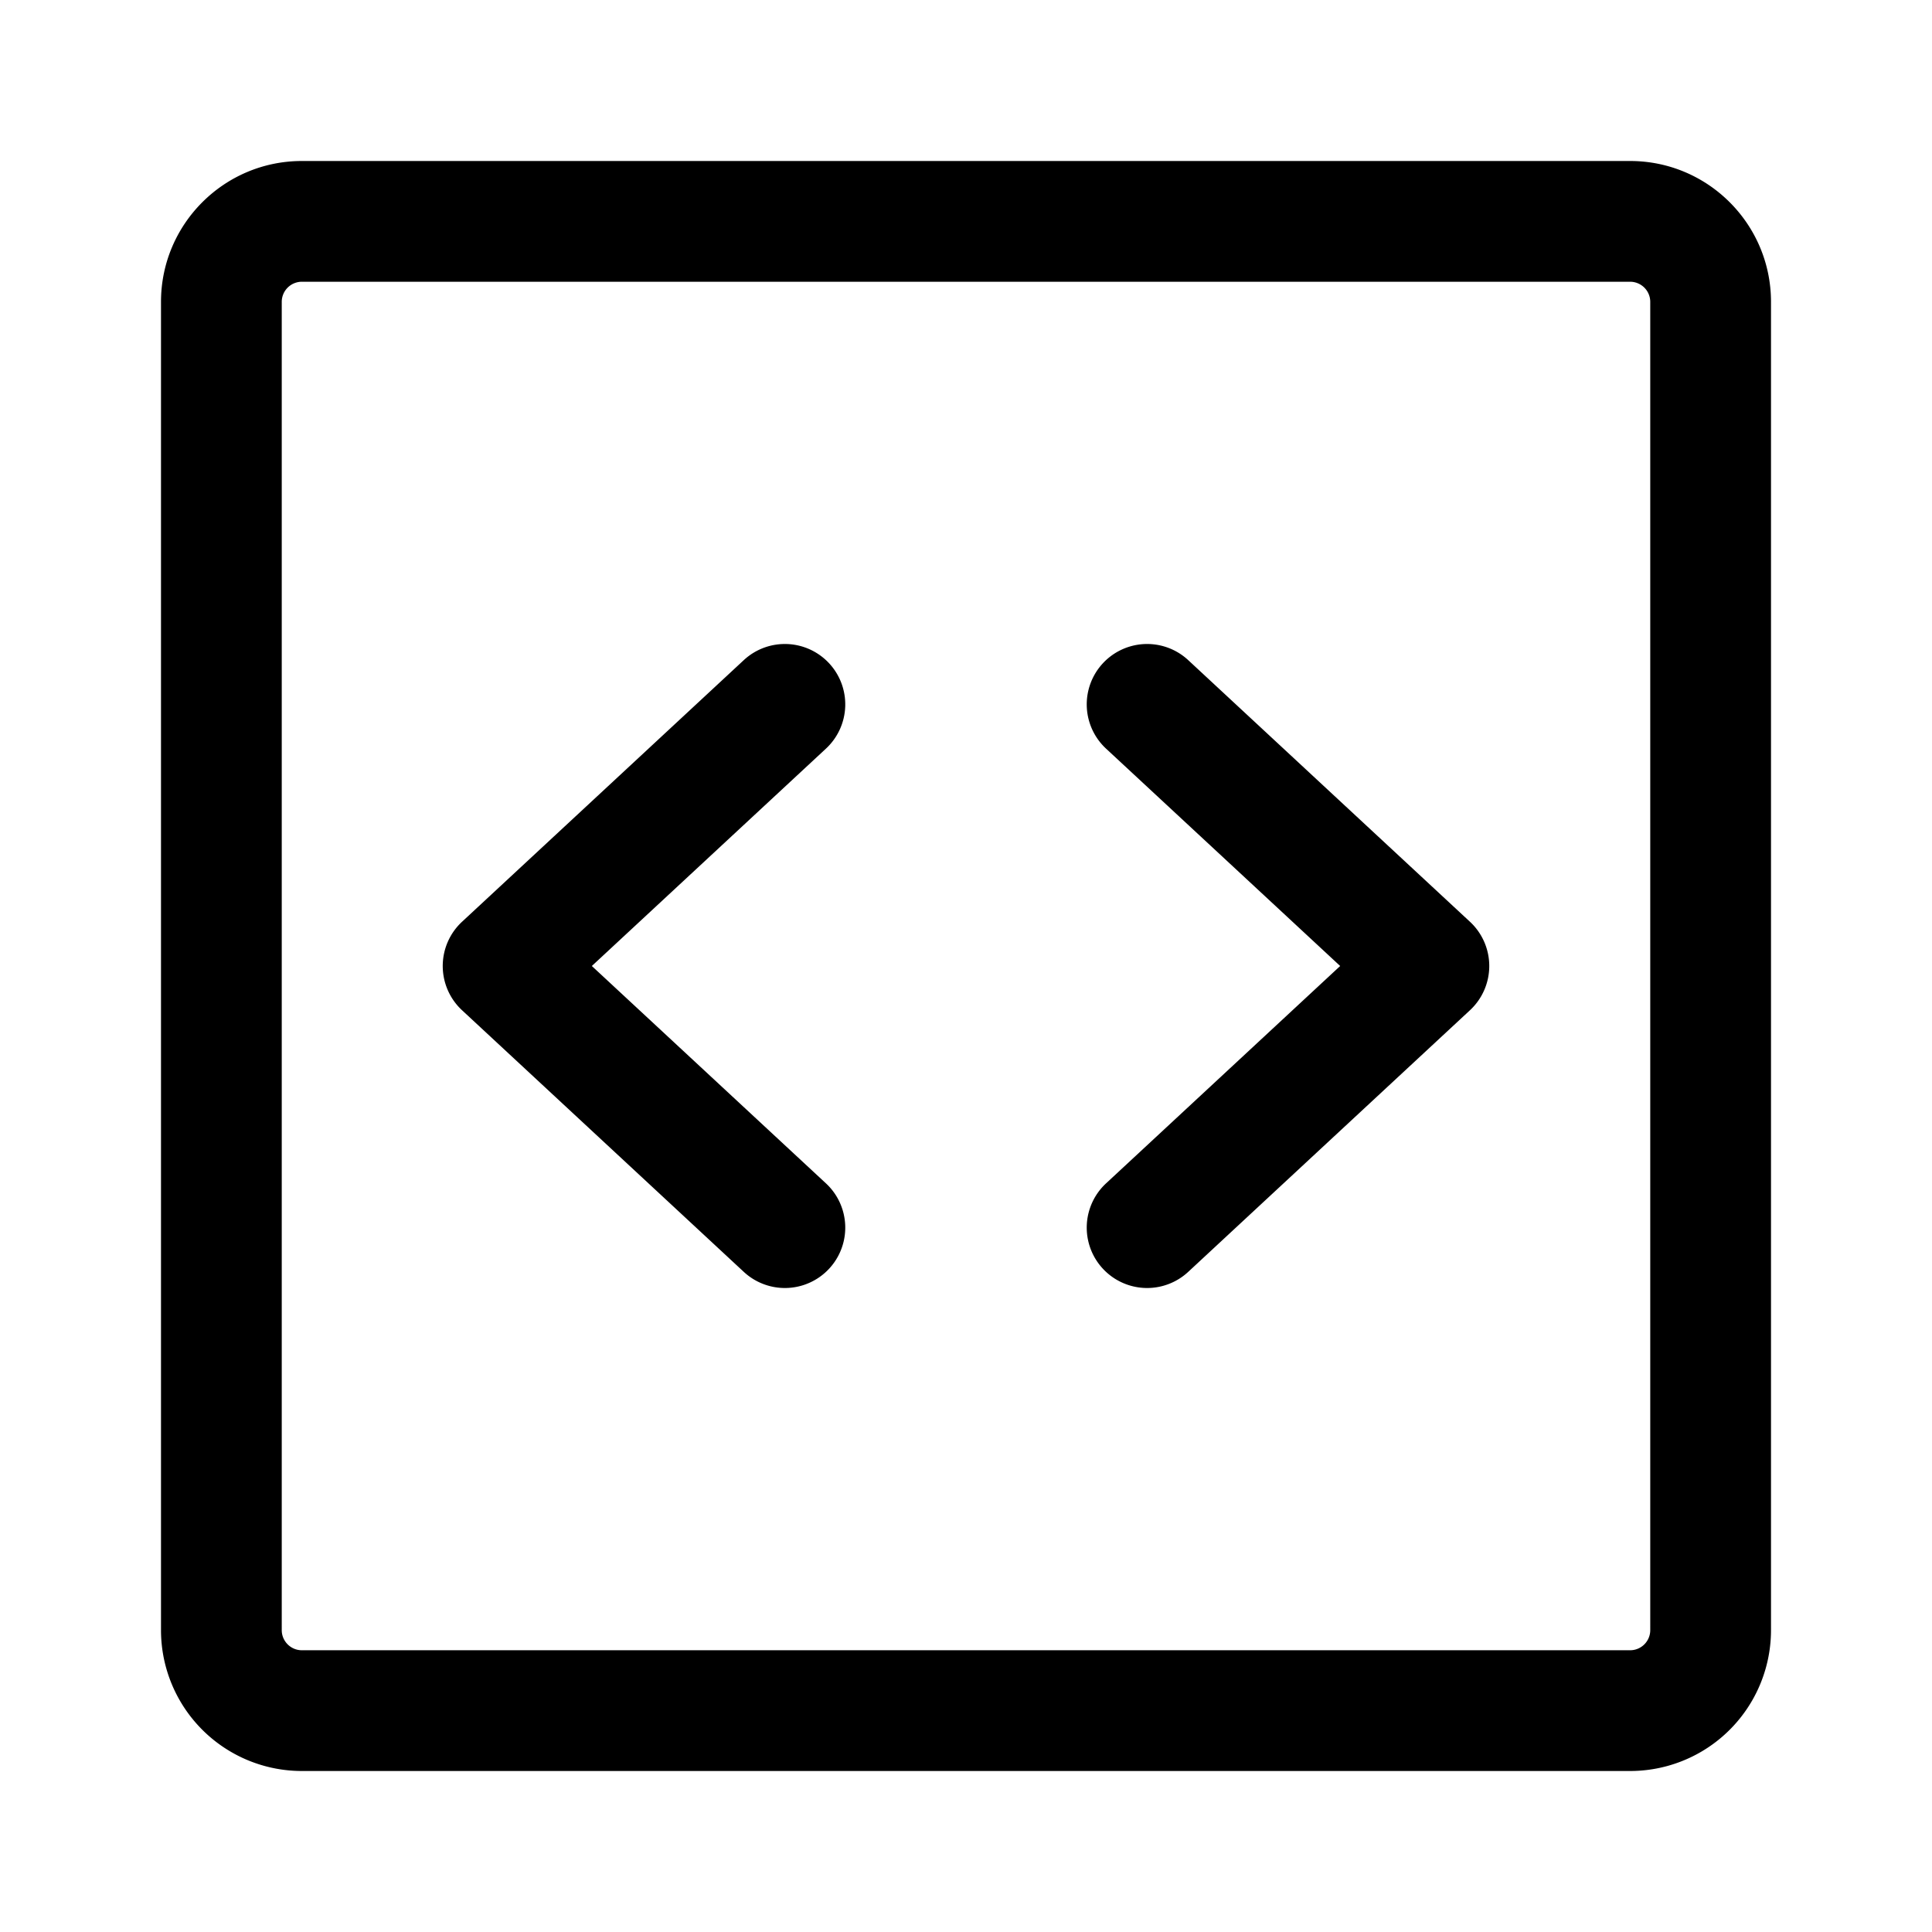
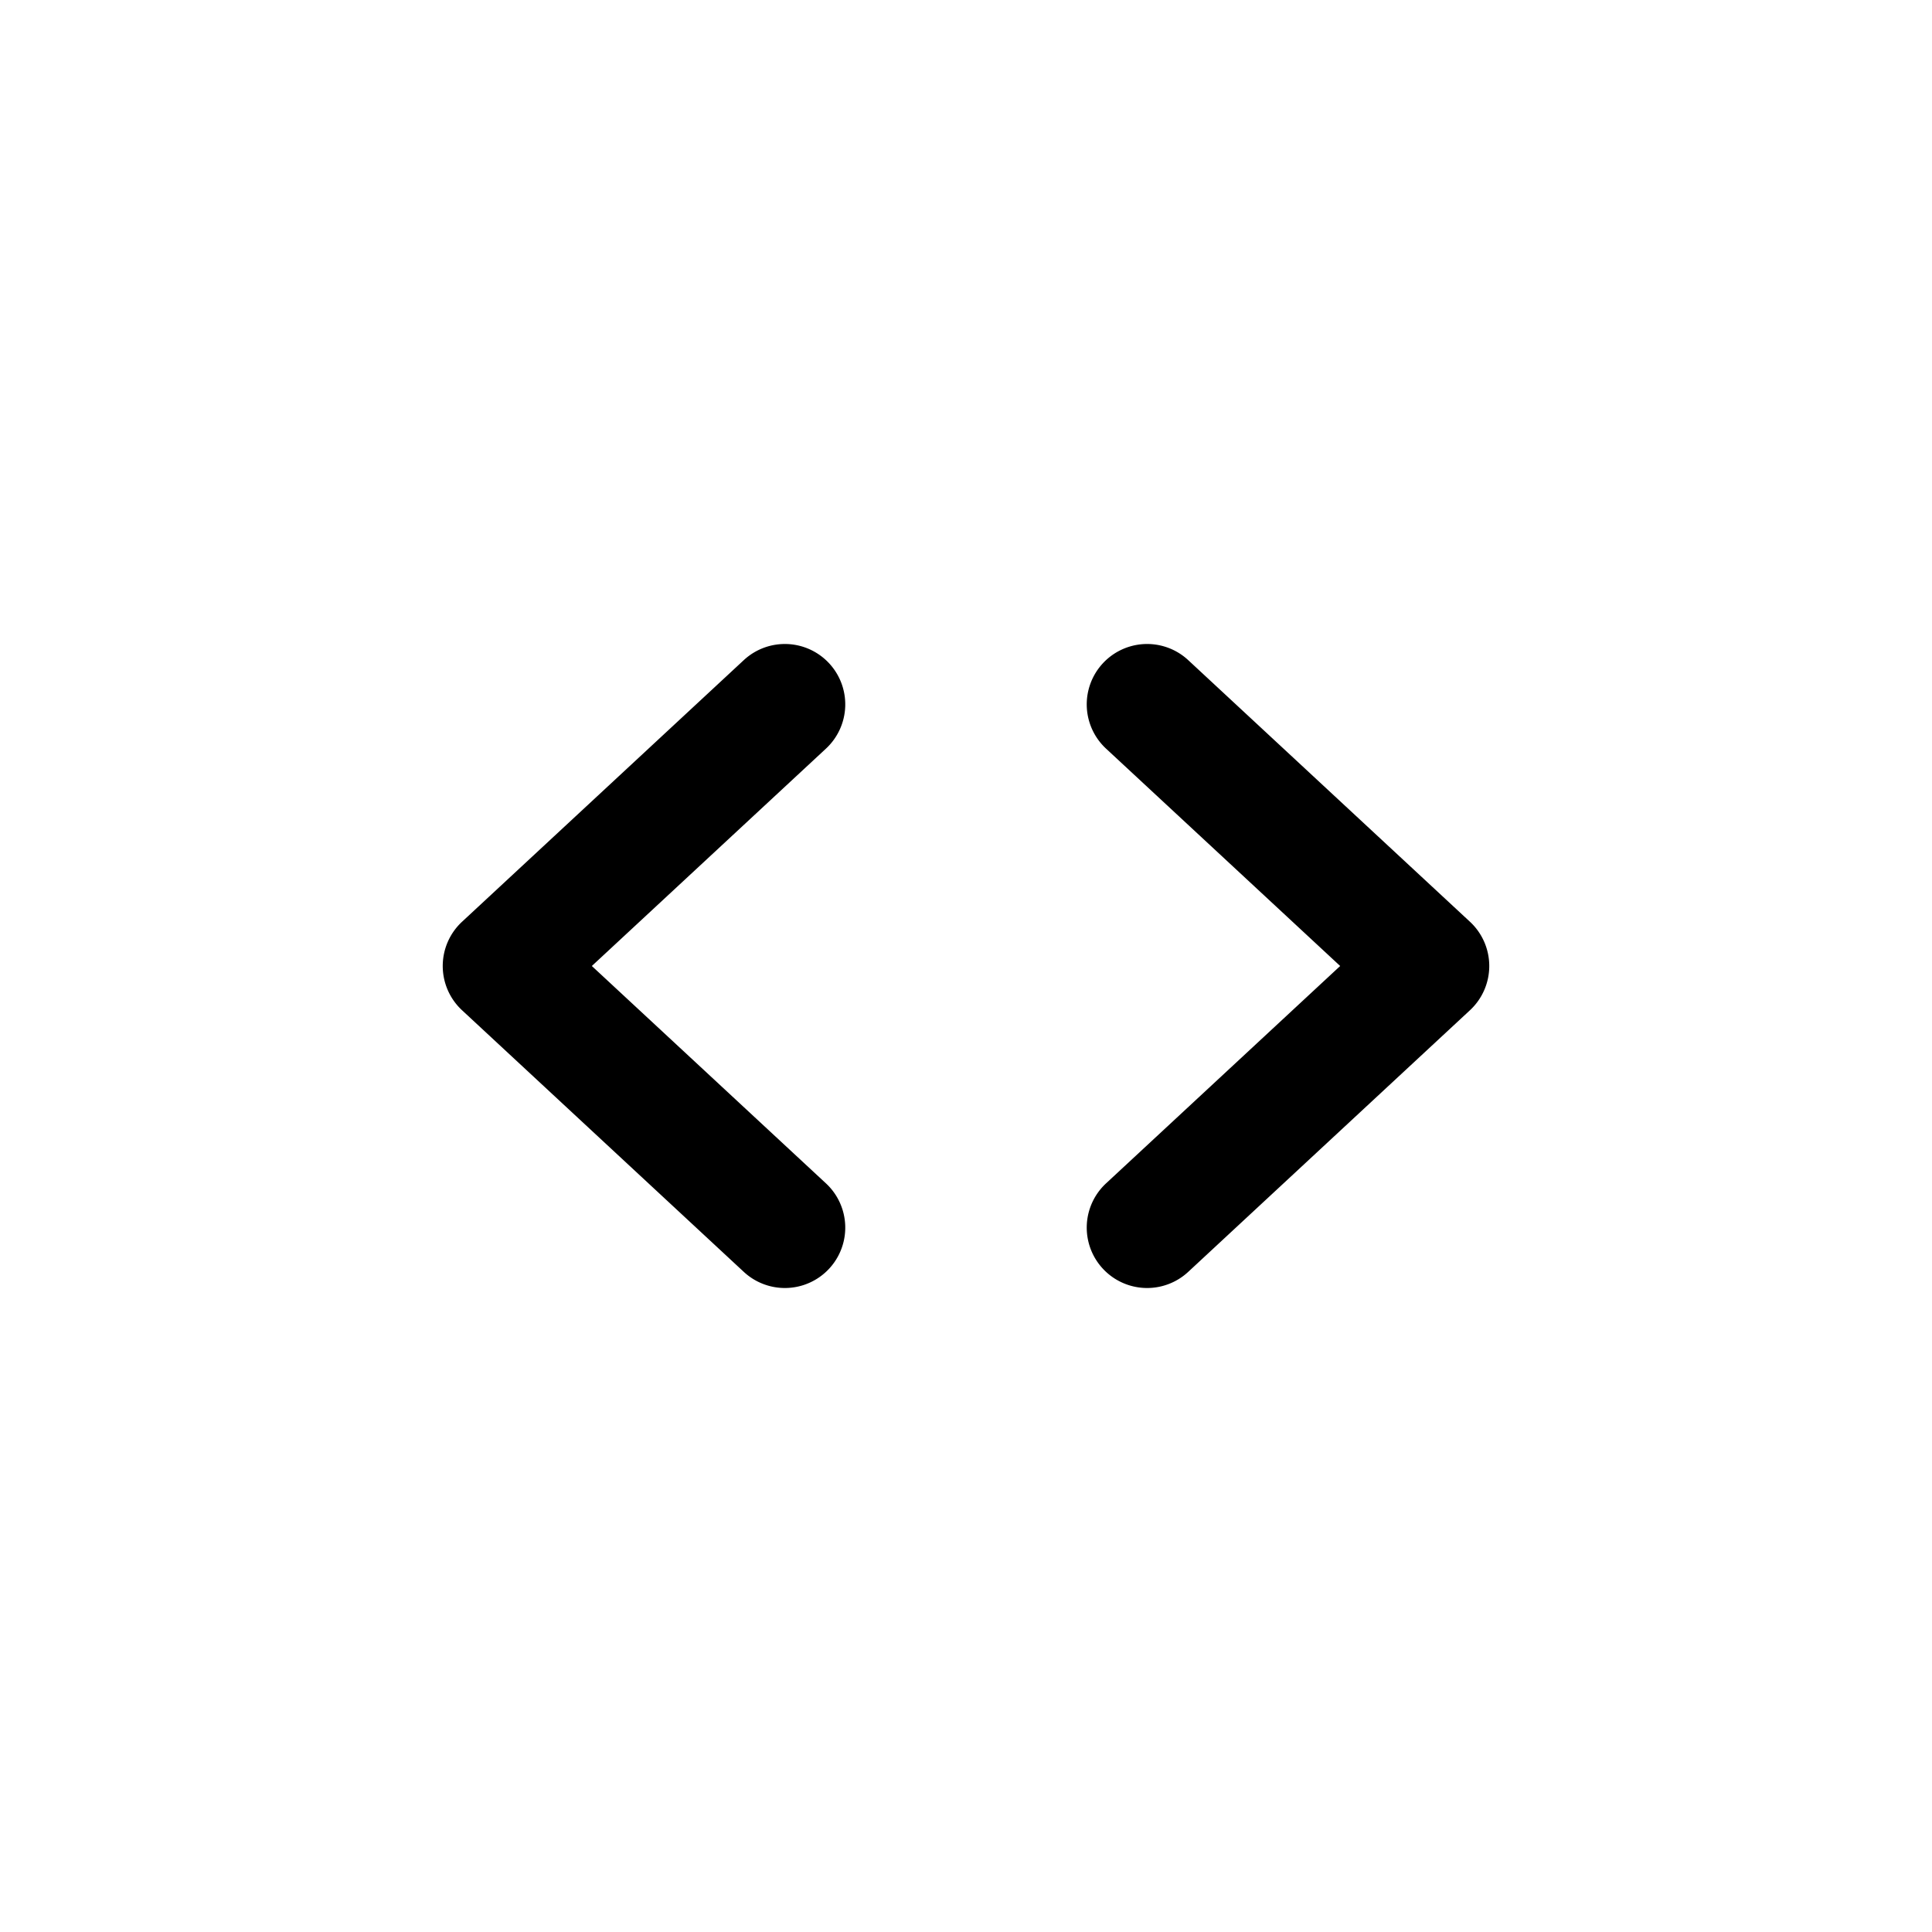
<svg xmlns="http://www.w3.org/2000/svg" viewBox="0 0 24 24">
  <path d="M10.3 8.24a.75.75 0 01-.04 1.06L7.352 12l2.908 2.7a.75.75 0 11-1.02 1.1l-3.5-3.25a.75.75 0 010-1.1l3.5-3.25a.75.75 0 011.06.04zm3.44 1.06a.75.75 0 111.02-1.1l3.5 3.25a.75.75 0 010 1.1l-3.5 3.25a.75.75 0 11-1.02-1.1l2.908-2.7-2.908-2.7z" />
-   <path fill-rule="evenodd" d="M2 3.75C2 2.784 2.784 2 3.75 2h16.5c.966 0 1.75.784 1.75 1.75v16.5A1.75 1.75 0 0120.25 22H3.75A1.75 1.75 0 012 20.25V3.75zm1.75-.25a.25.25 0 00-.25.25v16.5c0 .138.112.25.25.25h16.5a.25.25 0 00.25-.25V3.75a.25.25 0 00-.25-.25H3.75z" />
</svg>